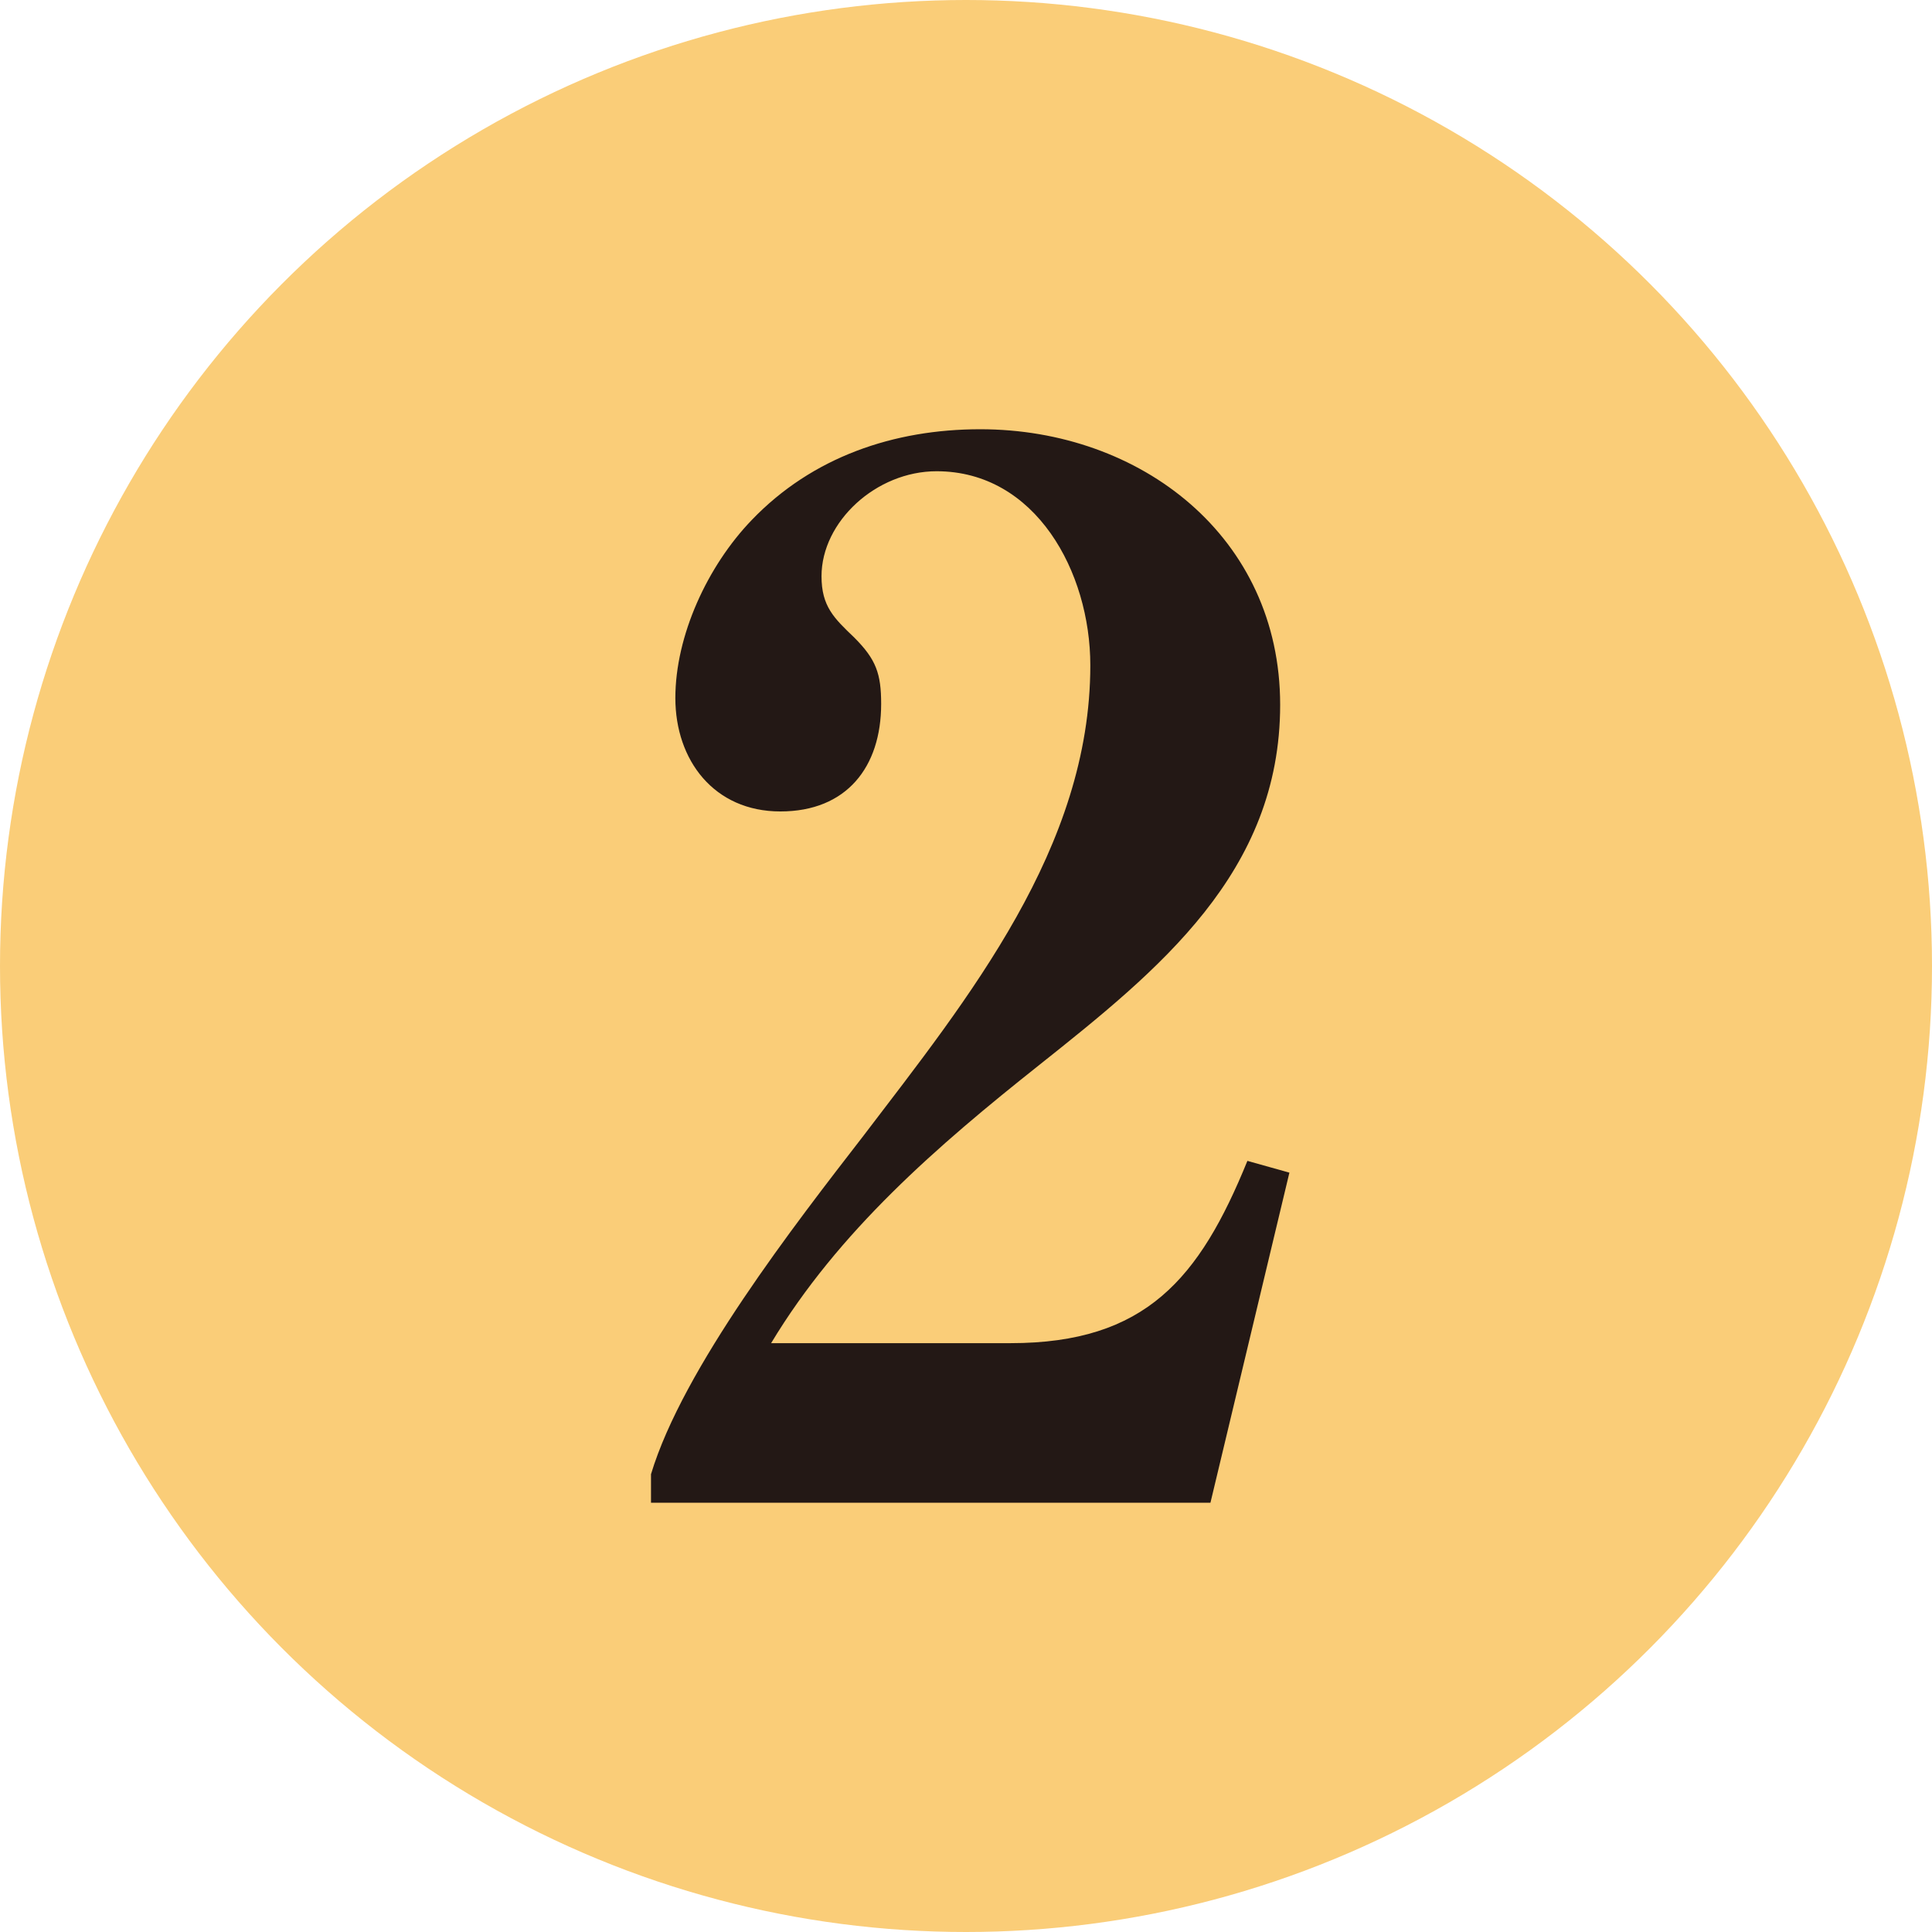
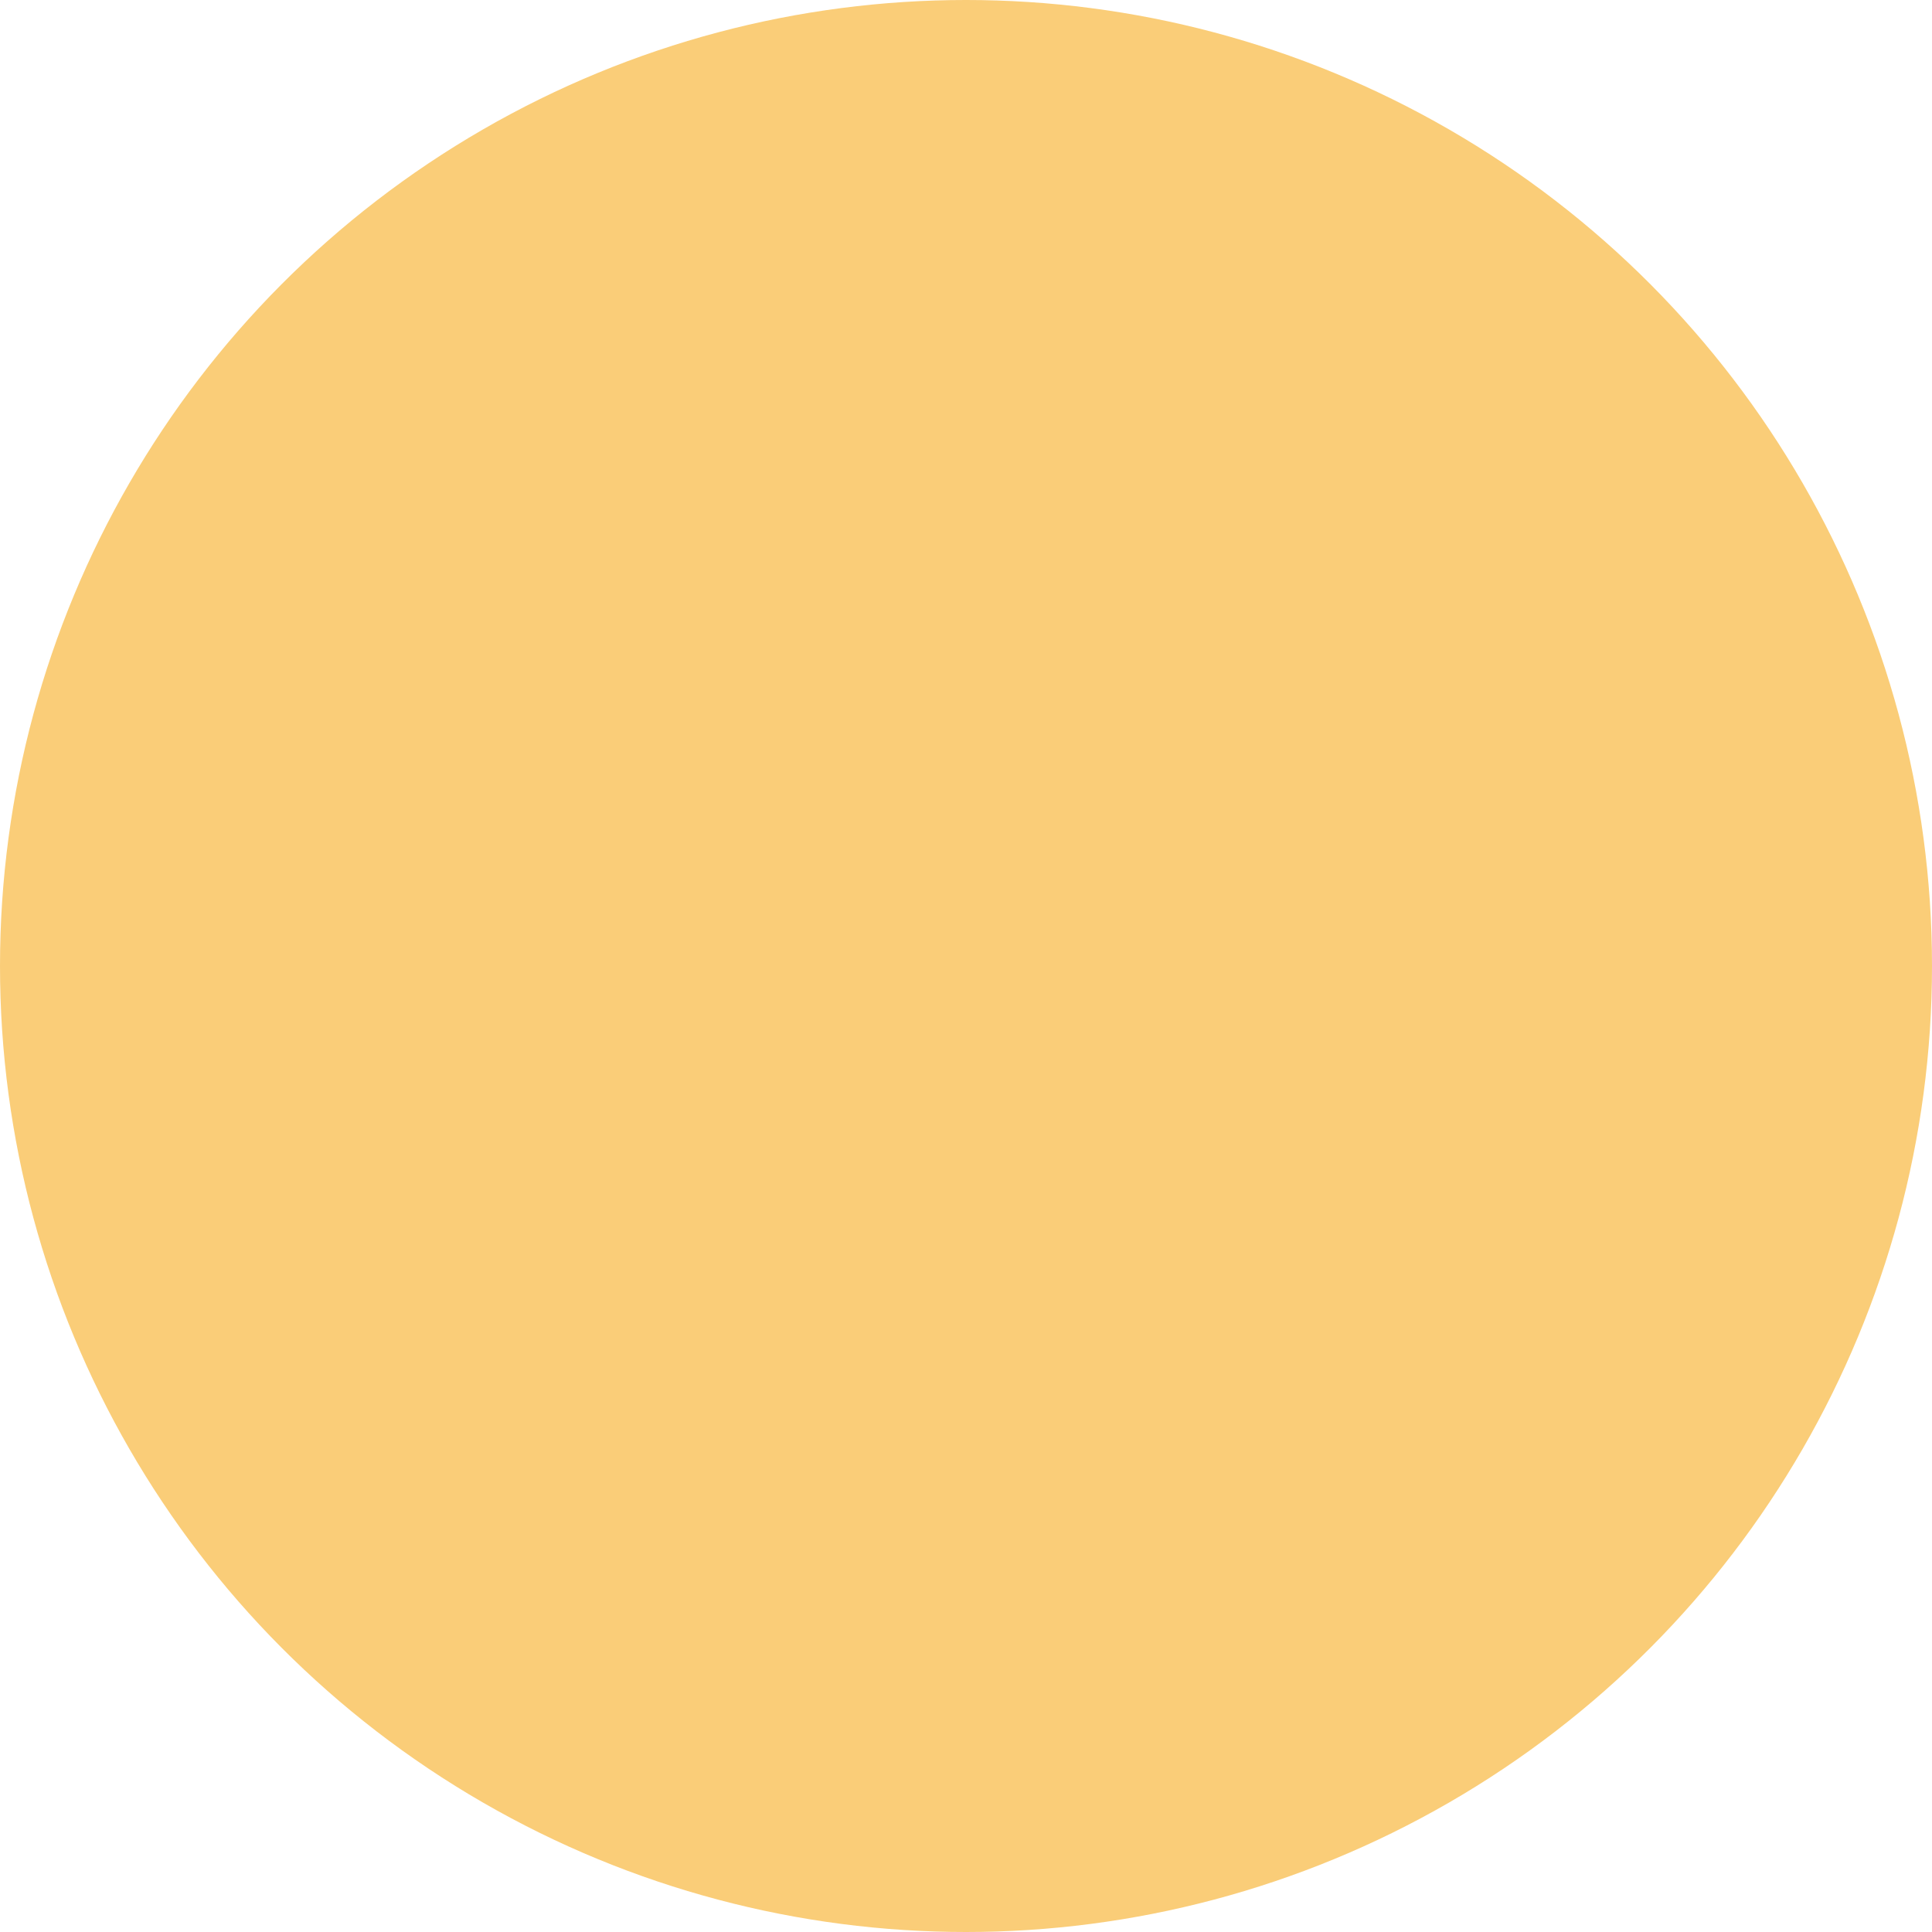
<svg xmlns="http://www.w3.org/2000/svg" id="_レイヤー_2" data-name="レイヤー 2" viewBox="0 0 23 23">
  <defs>
    <style>
      .cls-1 {
        fill: #facd78;
      }

      .cls-2 {
        fill: #231815;
      }
    </style>
  </defs>
  <g id="_内容" data-name="内容">
    <g>
      <circle class="cls-1" cx="11.5" cy="11.5" r="11.5" />
-       <path class="cls-2" d="M12.03,15.99c1.61,0,2.25-.77,2.82-2.17l.5.14-.94,3.93h-6.66v-.34c.38-1.26,1.71-2.97,2.53-4.03,1.25-1.64,2.7-3.43,2.7-5.6,0-1.11-.65-2.31-1.83-2.31-.72,0-1.37.6-1.37,1.25,0,.36.15.5.39.73.26.26.32.43.32.79,0,.75-.41,1.28-1.2,1.28s-1.25-.61-1.25-1.35.38-1.57.91-2.12c.72-.75,1.69-1.08,2.72-1.08,1.91,0,3.57,1.28,3.57,3.28s-1.45,3.16-2.87,4.29c-1.21.96-2.39,1.98-3.19,3.31h2.85Z" />
    </g>
  </g>
</svg>